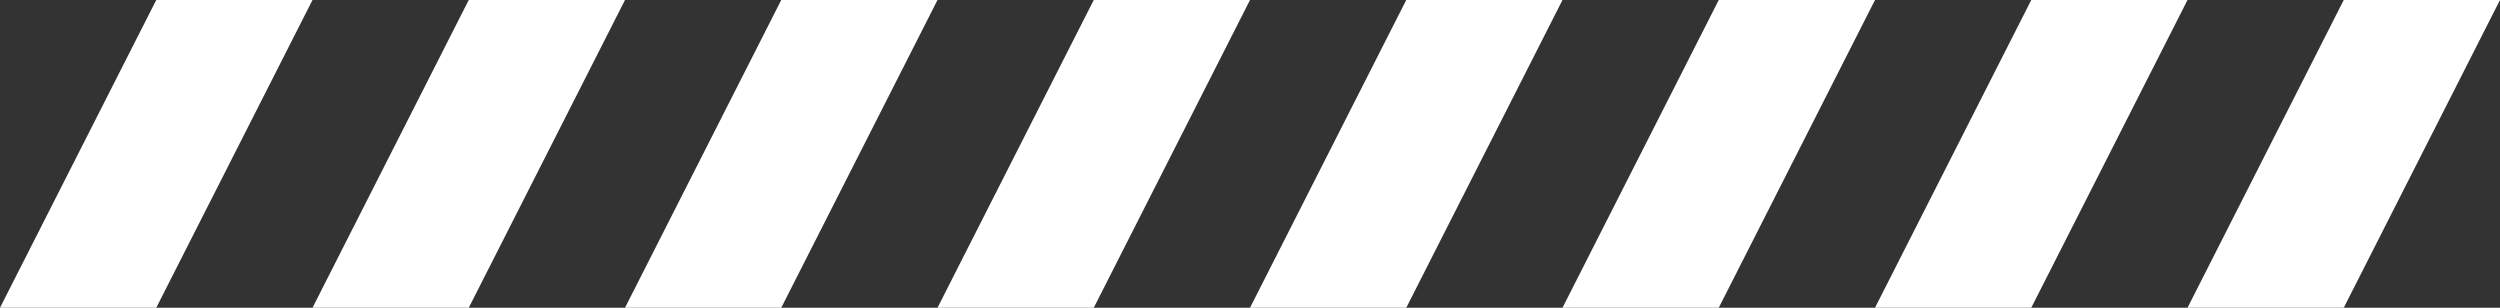
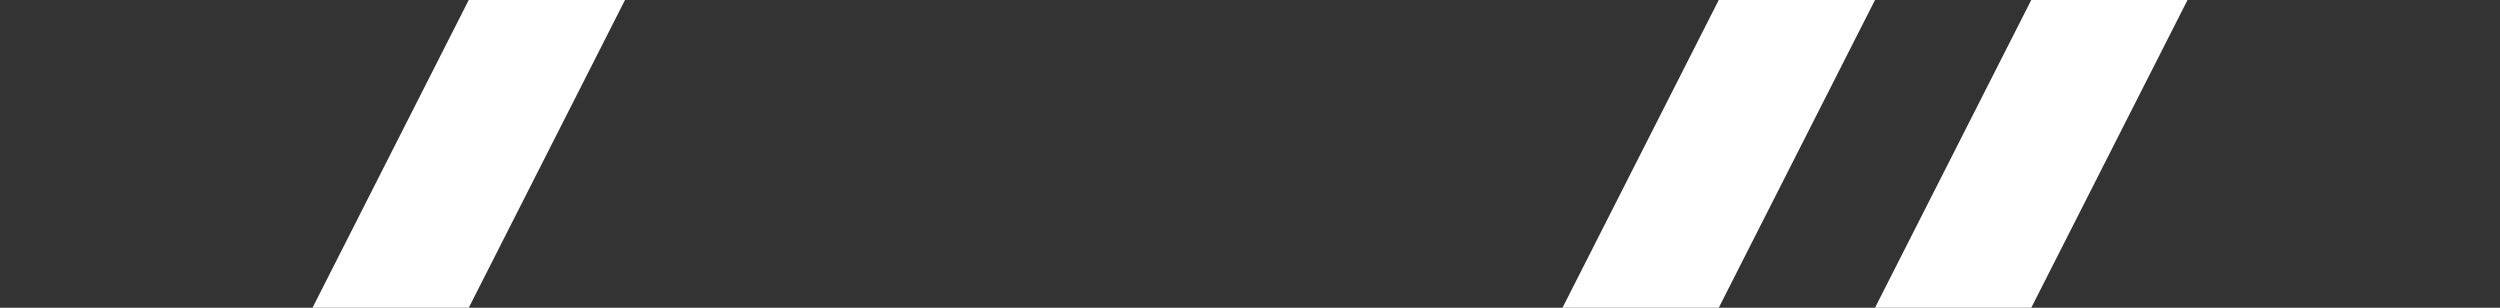
<svg xmlns="http://www.w3.org/2000/svg" id="Layer_1" data-name="Layer 1" viewBox="0 0 1462.21 180">
  <rect x="0" y="0" width="1462.21" height="180" fill="#333333" stroke="none" />
  <defs>
    <style>.cls-1{fill:#fff;}</style>
  </defs>
  <polygon class="cls-1" points="1005.27 0 1005.27 0 913.88 180 1005.27 180 1096.66 0 1096.66 0 1005.27 0" />
-   <polygon class="cls-1" points="548.33 180 639.72 180 731.11 0 639.72 0 548.33 180" />
-   <polygon class="cls-1" points="365.55 180 456.94 180 548.33 0 456.94 0 365.55 180" />
-   <polygon class="cls-1" points="731.11 180 822.5 180 913.88 0 822.49 0 731.11 180" />
  <polygon class="cls-1" points="182.78 180 274.17 180 365.55 0 274.16 0 182.78 180" />
-   <polygon class="cls-1" points="0 180 91.39 180 182.78 0 91.39 0 0 180" />
  <polygon class="cls-1" points="1188.05 0 1096.66 180 1188.05 180 1279.44 0 1279.43 0 1188.05 0" />
-   <polygon class="cls-1" points="1370.82 0 1279.44 180 1370.82 180 1462.21 0 1462.21 0 1370.82 0" />
</svg>